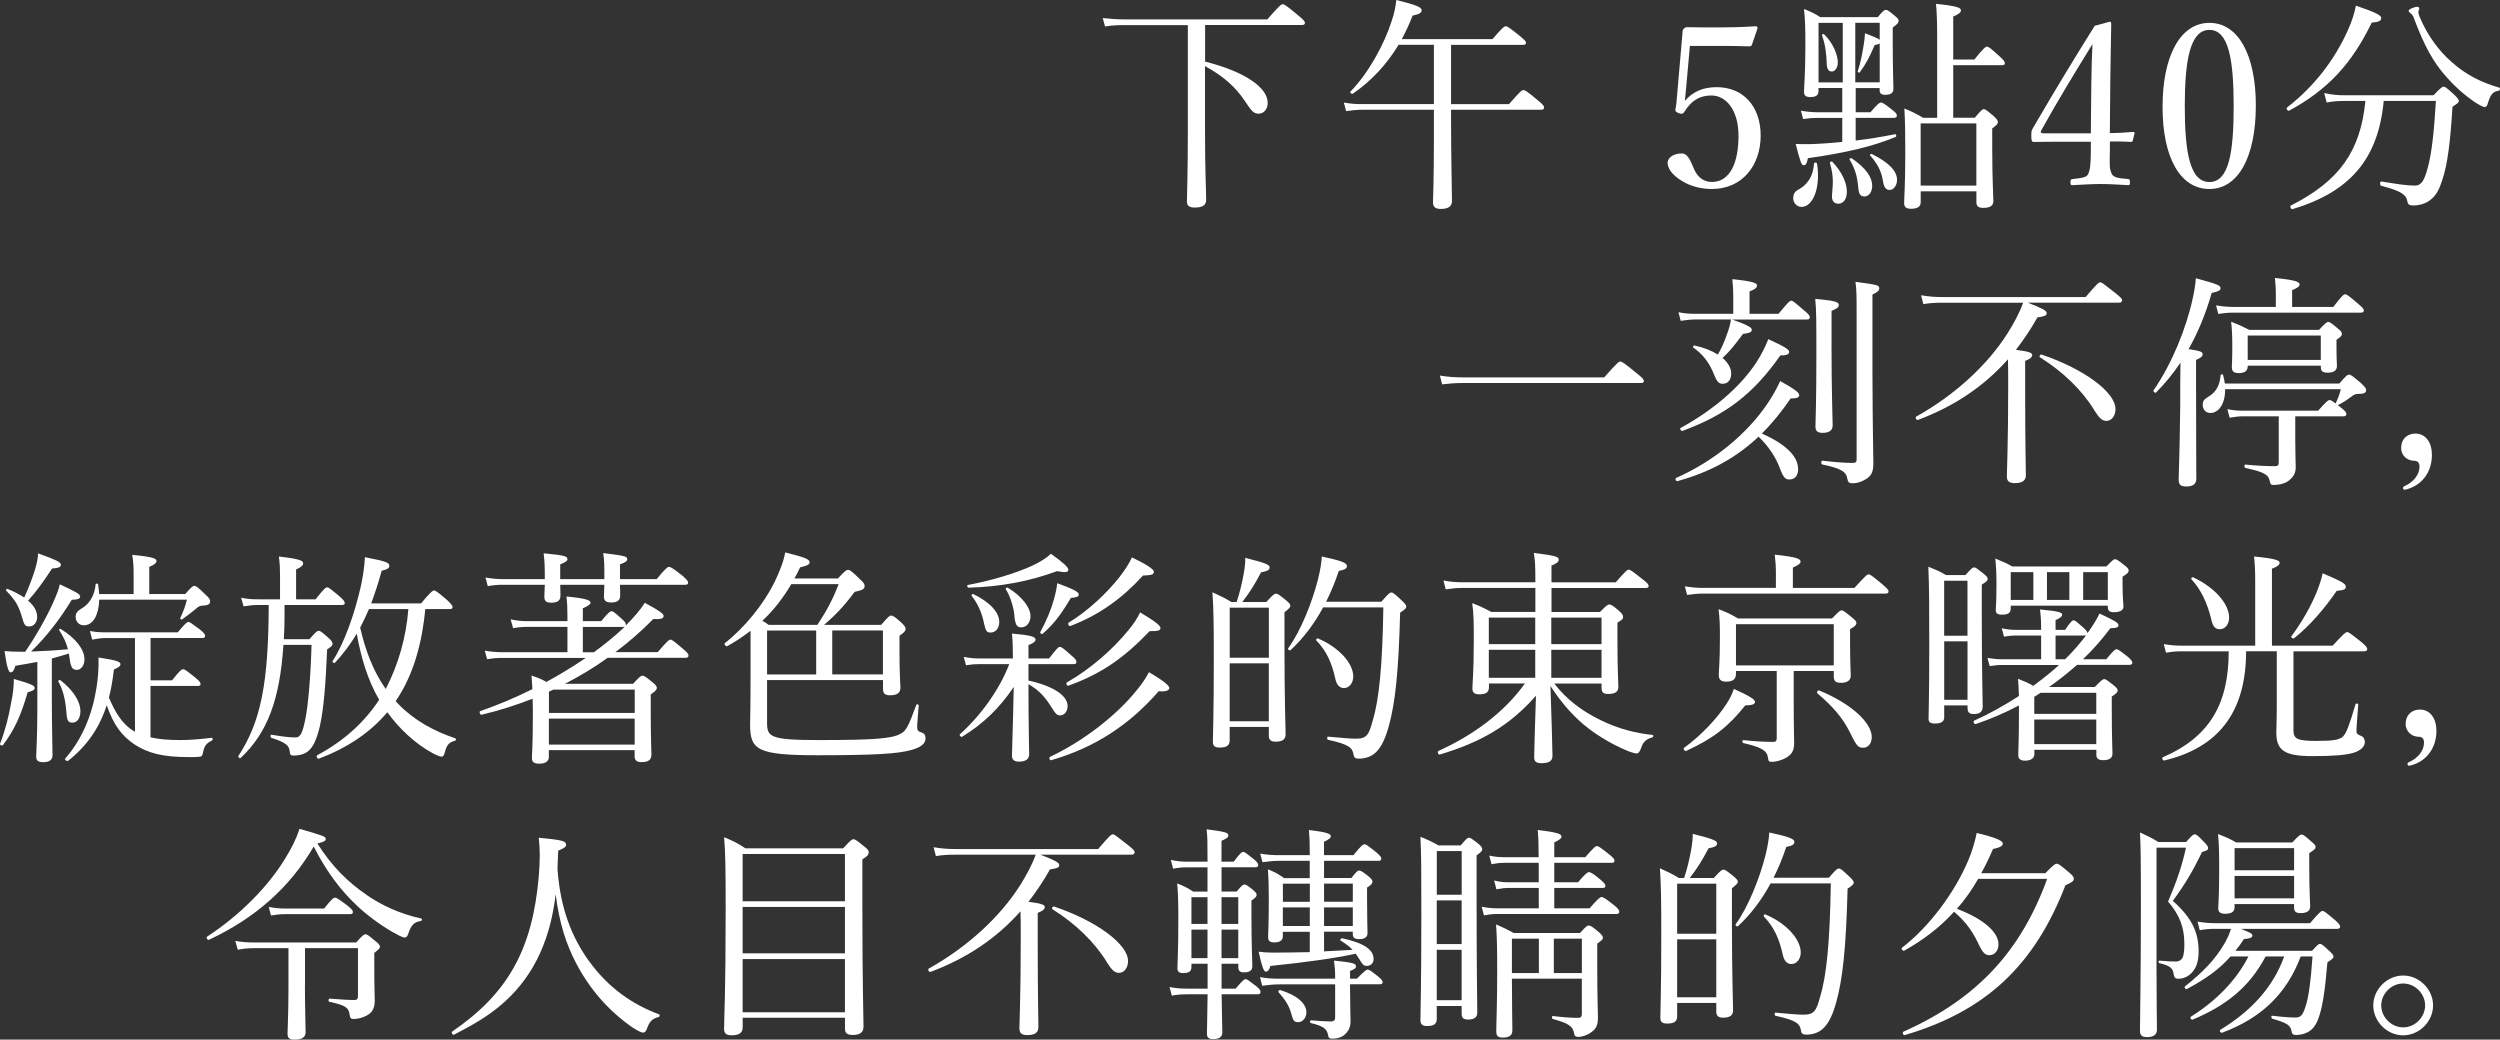
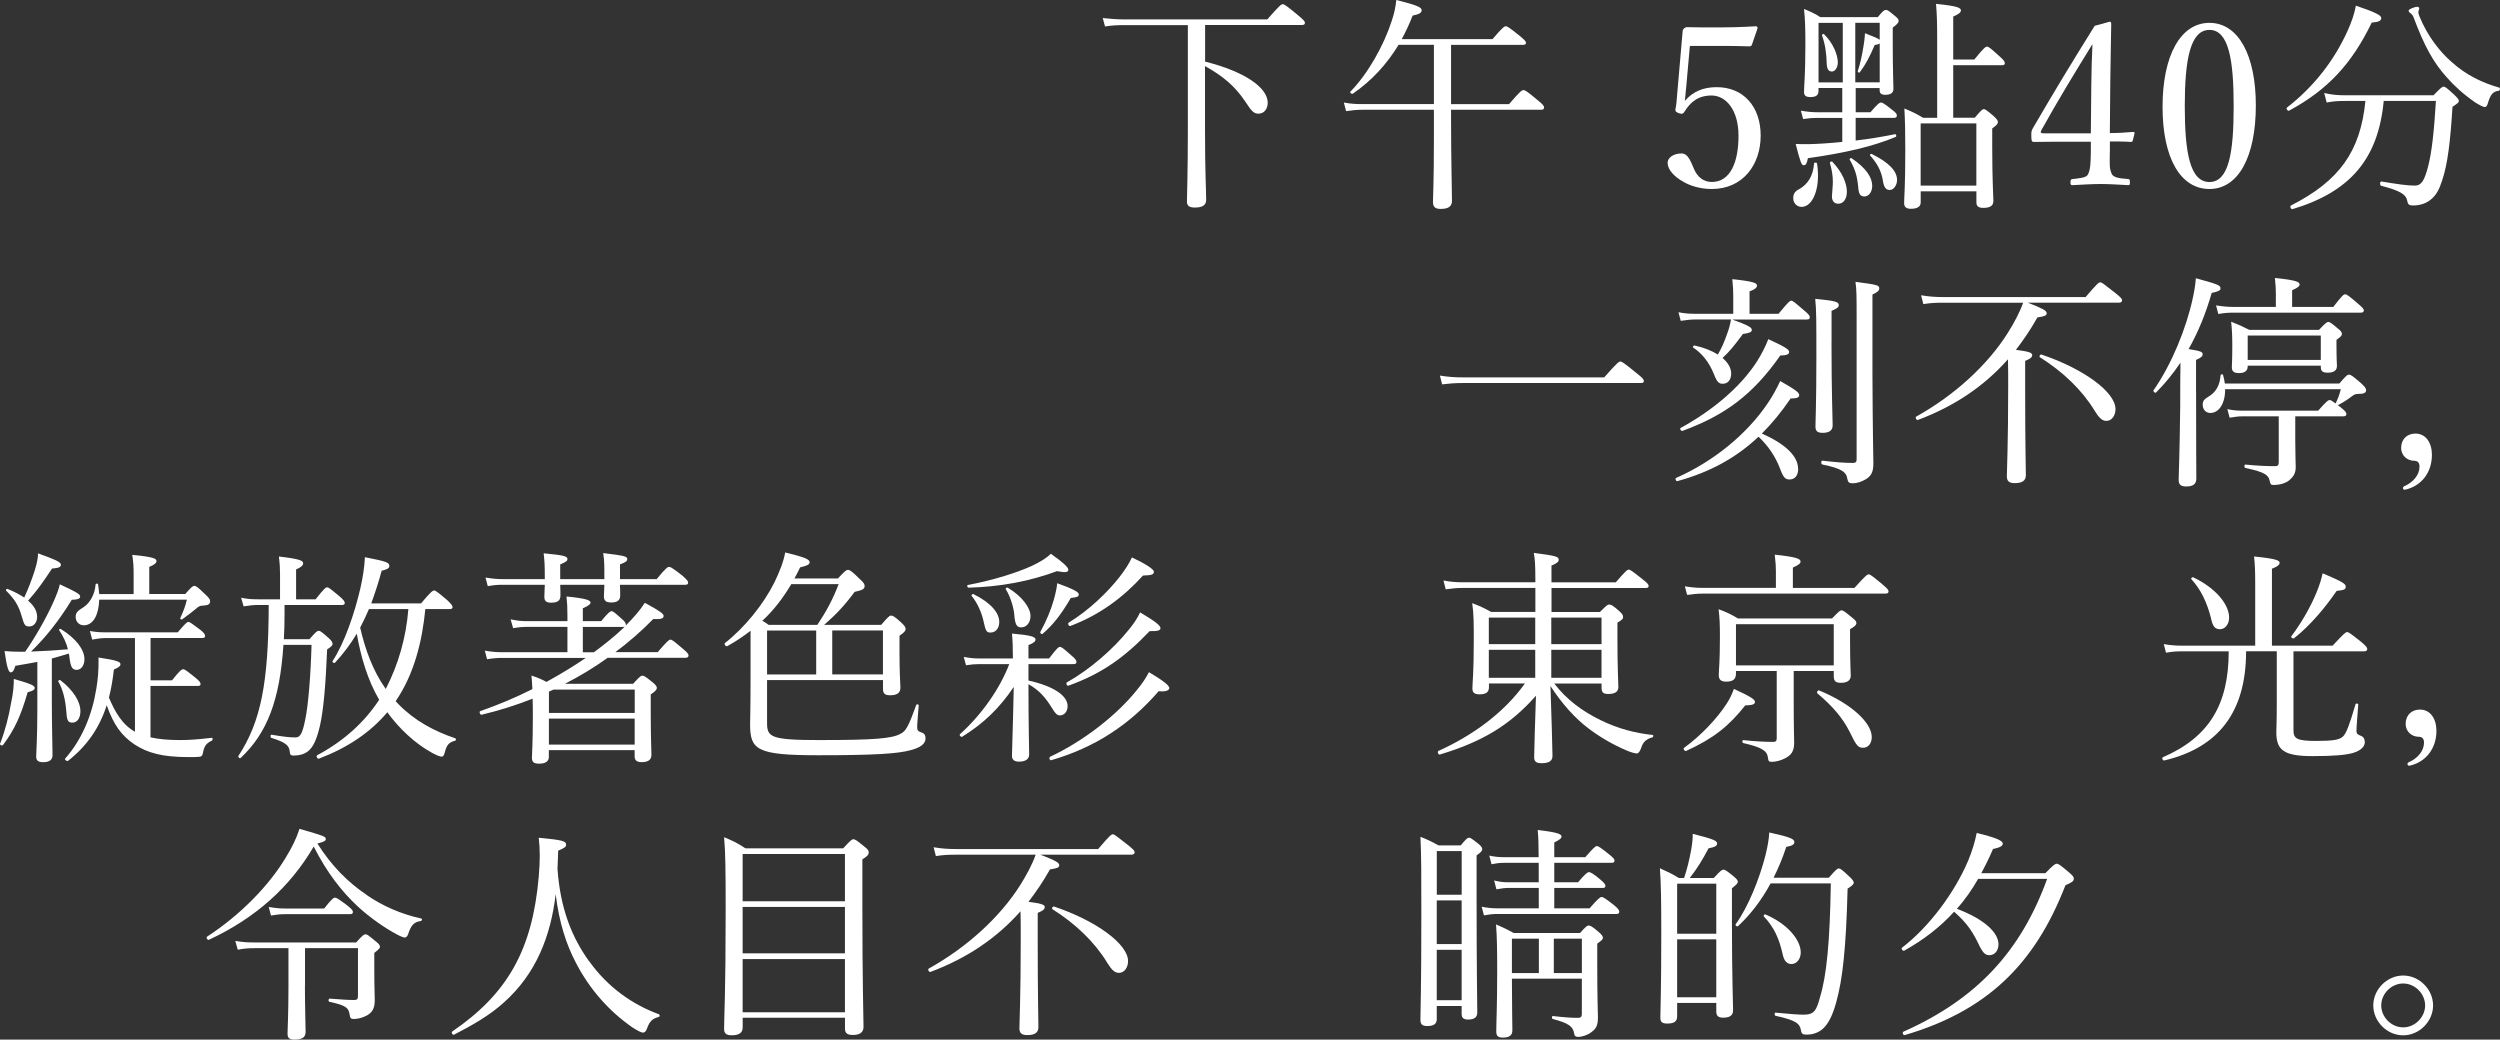
<svg xmlns="http://www.w3.org/2000/svg" id="_レイヤー_2" data-name="レイヤー 2" viewBox="0 0 543.5 226.01">
  <rect x="0" y="0" width="543.5" height="226.01" fill="#333333" stroke="none" />
  <defs>
    <style>
      .cls-1 {
        fill: #fff;
        stroke-width: 0px;
      }
    </style>
  </defs>
  <g id="design">
    <g>
      <path class="cls-1" d="M261.97,13.39c8.66,2.17,13.63,5.66,13.63,8.96,0,1.33-.79,2.36-1.97,2.36-.98,0-1.43-.34-3-2.76-2.12-3.15-4.72-5.41-8.66-7.58v13.63c0,9.84.25,13.09.25,15.45,0,1.18-.84,1.67-2.46,1.67-1.23,0-1.72-.39-1.72-1.33,0-1.08.2-6.25.2-15.6V5.46h-13.73c-1.57,0-2.71.05-4.28.29l-.49-1.82c1.92.2,3.2.29,4.82.29h30.95c2.71-3.1,3.05-3.3,3.35-3.3.34,0,.69.2,3.35,2.41,1.23,1.03,1.48,1.33,1.48,1.62,0,.34-.2.49-.69.49h-21.01v7.92Z" />
      <path class="cls-1" d="M315.46,25.98c0,8.71.2,15.55.2,17.67,0,1.23-.79,1.77-2.46,1.77-1.18,0-1.67-.44-1.67-1.48s.2-4.67.2-13.39v-6.69h-15.45c-1.28,0-2.21.1-3.64.3l-.49-1.87c1.62.3,2.66.34,4.08.34h15.5v-12.89h-7.68c-2.56,4.23-5.81,7.77-9.94,10.63-.25.15-.74-.25-.54-.44,3.79-3.84,7.33-10.14,9.01-15.45.54-1.57.84-3.1.98-4.48,4.33,1.08,5.51,1.57,5.51,2.21,0,.59-.54.89-1.97,1.18-.69,1.82-1.48,3.49-2.36,5.12h19.73c2.21-2.61,2.61-2.8,2.9-2.8s.69.2,3.05,2.12c1.08.89,1.33,1.18,1.33,1.48s-.2.44-.64.44h-15.65v12.89h12.6c2.46-2.85,2.81-3.05,3.1-3.05.34,0,.74.15,3.15,2.21,1.18.94,1.38,1.28,1.38,1.57,0,.34-.2.49-.69.49h-19.54v2.12Z" />
      <path class="cls-1" d="M366.53,19.39c-.05.74-.15,1.57-.25,2.56,1.72-2.02,3.94-3,6.94-3,5.76,0,9.55,4.18,9.55,10.53s-3.89,11.61-10.63,11.61c-2.46,0-4.77-.69-6.35-1.67-1.57-.89-3.25-2.41-3.25-4.04,0-1.03,1.18-2.02,3.05-2.02,1.57,0,2.17,2.36,2.76,3.54.64,1.43,1.87,2.66,3.79,2.66,4.08,0,5.81-4.38,5.81-10.04s-2.76-8.76-5.86-8.76c-2.85,0-4.58,1.38-5.9,3.54-.3.49-.59.54-1.38.25-.64-.3-.64-.54-.54-.98.1-.39.15-.94.2-1.38l1.33-15.35c0-.25.05-.39.3-.64.25-.2.34-.29.59-.29,1.87.05,4.63.05,7.14.05,1.87,0,4.72-.05,7.87-.25.3,0,.39.15.39.44l-1.23,3.59c-.05.2-.3.34-.49.34-2.02-.05-3.4-.1-5.31-.1h-7.68l-.84,9.4Z" />
      <path class="cls-1" d="M389.85,43.11c0-.98.34-1.53,1.43-2.07,1.72-1.03,2.9-2.76,3.1-5.51,0-.25.59-.25.64,0,.84,5.27-.89,9.45-3.35,9.45-1.03,0-1.82-.84-1.82-1.87ZM403.43,19.14v5.27h3.2c1.62-1.92,2.02-2.12,2.31-2.12s.69.2,2.46,1.62c.74.54.98.89.98,1.18,0,.39-.2.54-.69.54h-8.27v4.92c2.95-.34,5.95-.84,8.56-1.38.25-.05.39.49.15.59-4.92,2.07-11.02,3.49-19.09,4.63-.25,1.23-.44,1.53-.94,1.53-.44,0-.69-.59-1.72-4.63.89.05,1.43.05,2.8.05,2.02-.05,4.58-.2,7.33-.49v-5.22h-5.36c-1.08,0-1.82.05-3.15.25l-.49-1.82c1.48.25,2.46.34,3.64.34h5.36v-5.27h-5.17v.69c0,.94-.64,1.28-1.77,1.28-.93,0-1.38-.29-1.38-1.13,0-1.18.3-3.59.3-10.24,0-3.54-.05-5.46-.3-7.78,1.53.64,2.17.89,3.54,1.77h12.5c1.18-1.43,1.43-1.57,1.77-1.57.3,0,.59.15,1.92,1.28.69.54.84.79.84,1.08,0,.39-.2.69-1.28,1.48v3.15c0,5.95.15,9.3.15,10.19s-.64,1.28-1.77,1.28c-.84,0-1.23-.29-1.23-1.03v-.44h-5.22ZM400.62,17.91V4.97h-5.27v12.94h5.27ZM397.13,13.88c-.05-2.12-.3-4.18-1.03-6.2-.05-.2.3-.39.44-.25,1.97,1.92,3,4.48,3,6.15,0,1.08-.59,1.97-1.28,1.97-.74,0-1.08-.54-1.13-1.67ZM398.26,42.71c.05-.89.2-2.31.2-3.2,0-1.28-.2-2.56-.64-4.08-.05-.25.39-.44.54-.25,2.21,2.31,3.15,4.72,3.15,6.5,0,1.57-.74,2.61-1.87,2.61-.84,0-1.38-.59-1.38-1.57ZM403.97,40.6c-.25-2.41-.64-3.79-1.87-5.95-.1-.15.29-.34.44-.25,3.15,2.12,4.48,4.18,4.48,6,0,1.38-.79,2.31-1.67,2.31-.94,0-1.28-.54-1.38-2.12ZM408.64,9.45c-.2.15-.54.25-1.08.34-1.08,2.51-1.87,4.08-3.25,5.95-.1.15-.49-.05-.44-.25.54-1.57.98-3.69,1.28-5.61.15-.84.25-1.72.3-2.66,1.97.79,2.85,1.13,3.2,1.43v-3.69h-5.31v12.94h5.31v-8.46ZM409.33,39.17c-.39-2.12-1.23-3.64-2.76-5.36-.15-.15.15-.44.34-.34,3.79,1.87,5.51,3.74,5.51,5.66,0,1.13-.74,2.17-1.57,2.17s-1.28-.49-1.53-2.12ZM421.14,8.91c0-3.94-.05-5.86-.25-8.07,4.87.49,5.41.89,5.41,1.43,0,.39-.39.79-1.67,1.33v9.35h4.58c2.07-2.56,2.46-2.81,2.76-2.81.34,0,.69.25,2.8,2.17.89.79,1.08,1.13,1.08,1.43s-.15.44-.64.44h-10.58v11.42h4.68c1.38-1.62,1.67-1.87,1.97-1.87s.59.2,2.12,1.48c.79.74.94,1.03.94,1.33,0,.34-.2.64-1.23,1.38v4.13c0,7.14.25,10.53.25,11.61s-.69,1.53-2.21,1.53c-1.08,0-1.48-.39-1.48-1.23v-2.36h-12.11v2.41c0,.94-.79,1.38-2.12,1.38-1.03,0-1.48-.39-1.48-1.23,0-1.33.25-3.54.25-11.47,0-4.13-.05-6.45-.2-9.1,1.77.74,2.41,1.03,4.08,2.02h3.05V8.91ZM429.66,26.82h-12.11v13.53h12.11v-13.53Z" />
      <path class="cls-1" d="M458.68,32.92c-.05,3.1-.1,3.69.39,4.82.39.98,1.97,1.03,3.59,1.18.25,0,.39.1.39.69s-.1.64-.39.64c-1.82-.1-4.13-.25-5.95-.25s-4.28.15-6.1.25c-.39,0-.49-.05-.49-.64s.15-.64.49-.69c1.28-.15,2.95-.25,3.3-.98.54-1.03.59-2.31.64-4.92v-2.21h-8.02c-1.67,0-3,.05-4.33.05-.44,0-.59-.15-.59-1.28s0-1.13.49-1.97c4.67-8.02,8.37-14.12,13.29-22l3.25-.89c.2,0,.34.1.34.49-.1,3.94-.1,7.87-.2,12.4l-.1,11.32c1.67,0,3.35-.1,5.07-.25.25,0,.34.1.3.34l-.39,1.53c-.05.25-.15.3-.44.3-1.43-.1-3.1-.1-4.53-.1v2.17ZM454.65,18.5c.05-3.64.1-5.61.25-8.91-3.74,6.05-7.58,12.35-11.07,18.65-.3.49-.2.74.39.74h10.33l.1-10.48Z" />
      <path class="cls-1" d="M490.42,22.93c0,11.12-3.79,18.16-10.09,18.16s-10.19-6.74-10.19-17.86,3.89-18.26,10.19-18.26,10.09,7.04,10.09,17.96ZM474.97,23.08c0,10.09,1.13,16.49,5.36,16.49s5.27-6.4,5.27-16.49-1.08-16.58-5.27-16.58-5.36,6.54-5.36,16.58Z" />
      <path class="cls-1" d="M497.21,23.37c5.95-4.63,10.28-10.33,13.14-16.63.89-1.97,1.48-3.69,1.82-5.51,4.38,1.48,5.51,2.12,5.51,2.66,0,.59-.39.89-2.07,1.03-4.28,8.86-9.5,14.57-17.96,19.14-.3.15-.74-.49-.44-.69ZM518.22,21.95c-1.18,12.55-7.23,19.73-19.83,23.52-.34.1-.64-.64-.34-.79,10.53-5.36,15.11-11.76,16.19-22.73h-4.43c-1.48,0-2.56.05-3.99.34l-.54-2.07c1.67.39,2.9.49,4.38.49h19.39c1.62-1.67,1.87-1.87,2.21-1.87.3,0,.59.2,2.31,1.77.79.79.98,1.03.98,1.33,0,.34-.2.49-1.38,1.28-.44,7.23-1.03,12.5-2.26,16.04-.59,1.87-1.28,3.2-2.46,4.13-.98.84-2.41,1.28-3.79,1.28-.89,0-1.18-.15-1.33-1.03-.25-1.28-1.28-2.12-5.66-3.25-.34-.1-.3-.98.05-.93,3.59.59,5.61.89,7.28.89,1.43,0,2.07-1.13,2.85-4.08.79-3.05,1.28-7.18,1.72-14.32h-11.37ZM538.15,22.29c-2.51-1.72-4.63-3.64-6.25-5.51-2.85-3.15-4.87-6.79-7.18-12.99-.1-.34-.34-.64-.64-.89-.3-.2-.44-.39-.44-.59,0-.34,1.38-.84,1.87-.84.25,0,.44.15.44.39,0,.15-.2.54-.2.79s.1.54.25.94c1.72,4.18,4.33,7.58,6.99,9.89,3.15,2.85,6.69,4.53,10.33,5.56.29.1.2.64-.1.69-1.23.15-1.77.79-2.31,2.56-.2.74-.39.98-.74.98-.3,0-1.08-.39-2.02-.98Z" />
      <path class="cls-1" d="M313.04,81.65c1.77.29,3.2.39,4.87.39h30.85c2.85-3.25,3.2-3.44,3.49-3.44.34,0,.69.2,3.59,2.56,1.38,1.08,1.53,1.38,1.53,1.67s-.15.44-.64.44h-38.78c-1.62,0-2.85.1-4.43.29l-.49-1.92Z" />
      <path class="cls-1" d="M390.93,101.88c0,1.48-.69,2.36-1.92,2.36-.89,0-1.33-.44-2.07-2.46-.98-2.56-2.51-4.82-4.63-6.84-4.92,4.63-10.63,7.73-17.62,9.65-.34.1-.59-.54-.3-.69,8.27-3.64,15.4-9.6,19.78-16.04,1.13-1.62,2.07-3.35,2.85-5.02,3.3,1.87,4.13,2.51,4.13,3.05,0,.49-.39.74-1.87.74-1.97,2.9-4.04,5.41-6.25,7.63,5.17,2.26,7.87,4.97,7.87,7.63ZM376.56,69.45c3.49,1.28,4.28,1.72,4.28,2.26,0,.49-.44.69-1.92.89-2.02,2.71-2.9,3.79-4.43,5.22,1.18,1.03,1.87,2.17,1.87,3.4,0,1.43-.79,2.21-1.82,2.21-.79,0-1.23-.25-1.97-2.17-.98-2.41-2.41-4.33-4.48-5.71-.15-.1.1-.49.3-.44,2.02.44,3.74,1.13,5.07,1.97.79-1.33,1.43-2.8,1.97-4.38.44-1.13.74-2.26.89-3.25h-7.53c-1.18,0-2.07.1-3.4.3l-.49-1.87c1.48.3,2.51.34,3.79.34h8.12v-3.84c0-1.18-.05-2.07-.2-3.69,4.77.49,5.36.89,5.36,1.38,0,.44-.39.84-1.62,1.28v4.87h6.3c2.12-2.56,2.46-2.85,2.76-2.85.34,0,.69.3,2.81,2.12,1.03.84,1.23,1.18,1.23,1.48,0,.34-.15.49-.64.49h-16.24ZM365.39,93.02c6.79-3.69,12.94-8.81,16.53-14.37,1.03-1.62,1.92-3.35,2.51-4.92,3.64,1.67,4.53,2.26,4.53,2.76,0,.54-.54.79-1.92.79-5.95,8.51-12.01,12.99-21.26,16.39-.34.1-.69-.49-.39-.64ZM398.17,74.42c0,11.17.25,16.44.25,18.06,0,1.08-.74,1.62-2.17,1.62-1.18,0-1.57-.44-1.57-1.38,0-1.13.2-4.97.2-14.96,0-8.12,0-10.33-.25-12.79,4.63.44,5.12.69,5.12,1.38,0,.39-.29.69-1.57,1.23v6.84ZM407.07,81.11c.05,13.29.2,17.76.2,19.68s-.54,2.76-1.72,3.44c-.79.49-1.87.84-2.76.84-.79,0-1.03-.2-1.18-.98-.2-1.48-1.28-2.26-5.41-3.1-.34-.05-.34-.89,0-.84,2.81.34,4.87.49,6.59.49.64,0,.84-.2.84-.79v-30.21c0-5.56,0-6.5-.25-8.37,4.82.64,5.17.74,5.17,1.43,0,.44-.3.79-1.48,1.33v17.08Z" />
      <path class="cls-1" d="M440.87,65.81c3.15,1.23,4.08,1.72,4.08,2.26s-.39.69-2.02.94c-1.43,2.56-3,4.87-4.67,7.04,3.05.39,3.54.69,3.54,1.13s-.3.79-1.53,1.28v6.79c0,11.17.15,16.44.15,18.06,0,1.18-.79,1.72-2.41,1.72-1.23,0-1.72-.44-1.72-1.48,0-1.53.29-6.64.29-19.63,0-2.36,0-4.08-.05-5.81-5.22,5.9-11.71,10.24-19.59,13.19-.34.1-.64-.59-.34-.74,8.37-4.67,15.5-11.22,19.88-18.16,1.38-2.21,2.56-4.38,3.35-6.59h-17.47c-1.53,0-2.66.05-4.23.3l-.49-1.92c1.77.3,3.15.39,4.77.39h31c2.51-2.95,2.85-3.2,3.2-3.2.3,0,.64.25,3.25,2.31,1.23.98,1.48,1.28,1.48,1.57,0,.34-.2.54-.69.54h-19.78ZM455.34,89.23c-2.71-4.43-6.84-8.41-11.86-11.56-.25-.15.05-.69.34-.59,9.2,3.1,16.09,8.17,16.09,11.86,0,1.38-.79,2.56-1.97,2.56-.89,0-1.53-.54-2.61-2.26Z" />
      <path class="cls-1" d="M477.43,85.34c0,11.61.05,17.08.05,18.7,0,1.18-.69,1.72-2.17,1.72-1.23,0-1.67-.39-1.67-1.48s.2-4.58.34-15.99c0-3.15,0-6.25.05-9.45-1.57,2.36-3.35,4.53-5.31,6.5-.2.2-.69-.25-.54-.49,3.94-5.66,7.09-13.39,8.51-19.93.34-1.53.59-3,.69-4.43,4.67,1.28,5.36,1.53,5.36,2.17,0,.49-.39.69-1.92,1.03-1.28,4.48-2.95,8.56-5.02,12.2,2.66.44,3.05.59,3.05,1.13,0,.39-.2.69-1.43,1.23v7.09ZM508.58,83.37c1.48-1.72,1.72-1.92,2.12-1.92.34,0,.74.25,2.61,1.87.89.84,1.08,1.13,1.08,1.48,0,.59-.39.84-1.77.84-.59,0-.84.15-1.43.59-.89.69-1.82,1.28-2.95,1.87.25.15.49.34.79.59.84.69,1.08.98,1.08,1.33,0,.29-.2.49-.64.49h-10.48v5.17c0,3.1.1,4.92.1,5.91,0,1.33-.59,2.12-1.33,2.76-.74.64-1.97,1.08-3.54,1.08-.49,0-.64-.15-.79-.89-.25-1.18-.84-1.87-5.27-2.8-.3-.05-.3-.79,0-.74,3.1.3,4.92.34,6.45.34.59,0,.79-.2.79-.84v-9.99h-7.87c-.94,0-1.62.1-2.81.3l-.49-1.87c1.38.3,2.21.34,3.35.34h16.39c1.82-2.07,2.21-2.31,2.51-2.31.2,0,.49.15,1.28.74.59-1.23.84-1.92,1.13-3.1h-25.15c.05,3.05-1.33,5.17-3.2,5.17-.98,0-1.67-.74-1.67-1.77,0-.89.25-1.18,1.62-2.02,1.33-.89,2.12-2.36,2.26-4.38,0-.25.49-.34.54-.1.2.64.29,1.28.39,1.87h24.9ZM507.25,66.74c1.92-2.51,2.26-2.76,2.61-2.76.3,0,.69.25,2.81,2.07.98.84,1.23,1.13,1.23,1.43s-.2.49-.64.49h-27.51c-1.23,0-2.12.05-3.49.29l-.49-1.87c1.57.25,2.61.34,3.99.34h9.01v-2.9c0-1.03-.05-1.87-.2-3.4,4.82.49,5.36.89,5.36,1.43,0,.34-.34.69-1.62,1.23v3.64h8.96ZM488.65,79.63c0,1.03-.69,1.48-1.92,1.48-1.03,0-1.53-.34-1.53-1.28,0-.49.1-1.33.1-4.53,0-2.12-.05-3.64-.25-5.36,1.72.69,2.41.98,3.94,1.77h15.16c1.43-1.53,1.72-1.72,2.02-1.72s.64.2,2.02,1.38c.79.59.94.93.94,1.23,0,.34-.2.59-1.18,1.28v1.23c0,2.85.1,4.04.1,4.43,0,.98-.64,1.48-2.02,1.48-1.08,0-1.48-.34-1.48-1.18v-.34h-15.89v.15ZM504.54,72.94h-15.89v5.31h15.89v-5.31Z" />
      <path class="cls-1" d="M528.7,98.88c0,3.79-2.21,6.54-5.27,7.43-.25.1-.54.15-.74.15-.15,0-.29-.2-.29-.34s.1-.34.25-.39c2.02-.89,3.35-2.51,3.35-4.28,0-.84-.39-1.28-1.18-1.28-1.38,0-2.81-1.03-2.81-2.81,0-1.92,1.33-3.1,3.1-3.1,2.26,0,3.59,1.97,3.59,4.63Z" />
      <path class="cls-1" d="M.01,161.68c1.08-2.71,1.92-6,2.41-8.91.44-1.97.59-3.79.59-5.17,3.74,1.08,4.53,1.43,4.53,1.97,0,.39-.39.64-1.53.93-1.43,4.92-2.76,8.02-5.36,11.47-.2.25-.74,0-.64-.29ZM5.47,141.7c2.21-3.2,4.58-7.33,6.1-10.73.74-1.67,1.28-3.05,1.43-3.94,3.49,1.62,4.43,2.12,4.43,2.66,0,.39-.39.69-1.82.69-2.71,4.43-5.56,8.07-8.86,11.27,2.71-.1,5.36-.25,8.02-.49-.34-1.38-.98-2.76-1.92-4.18-.1-.15.2-.34.34-.25,3.3,2.02,5.17,4.48,5.17,6.59,0,1.28-.69,2.31-1.67,2.31s-1.33-.59-1.58-2.66c-.05-.3-.05-.59-.15-.89-1.23.39-2.46.74-3.69,1.08v9.2c0,5.36.15,10.33.15,11.81,0,1.03-.69,1.53-2.02,1.53-1.08,0-1.53-.34-1.53-1.23,0-.94.25-4.08.25-10.14v-10.43c-1.48.29-3.05.54-4.77.84-.34,1.08-.59,1.43-1.03,1.43s-.84-1.08-1.33-4.63c1.28.1,1.97.15,3.54.15h.93ZM8.08,134.07c0,1.18-.69,2.12-1.67,2.12s-1.13-.25-1.72-2.31c-.64-2.21-1.48-3.59-3.35-5.46-.15-.15.1-.49.29-.39,1.48.59,2.66,1.23,3.64,1.87.94-2.02,1.67-3.99,2.26-5.81.49-1.53.74-2.81.74-3.79,3.69,1.33,4.97,1.87,4.97,2.46,0,.49-.39.74-1.92.84-2.17,3.25-3.2,4.72-5.22,6.99,1.33,1.08,1.97,2.31,1.97,3.49ZM14.38,154.3c-.2-2.31-.74-4.53-1.72-6.15-.1-.15.3-.39.44-.3,2.85,2.21,4.38,4.67,4.38,6.79,0,1.53-.74,2.46-1.72,2.46-1.03,0-1.23-.44-1.38-2.8ZM32.74,160.3c1.67.39,3.74.59,6.5.59,1.92,0,3.89-.15,6.79-.49.25-.05.25.49.05.59-1.28.64-1.67,1.18-1.97,2.71-.1.64-.34.79-.89.84-.54.05-1.13.05-2.26.05-5.66,0-8.91-.89-11.81-2.81-2.71-1.87-4.43-4.13-5.95-8.46-1.62,5.02-4.33,8.86-8.37,12.06-.3.2-.89-.25-.64-.49,3.59-4.08,5.81-9.35,6.74-15.11.34-1.97.54-3.99.49-6.84,4.18.64,4.77.94,4.77,1.48,0,.39-.49.74-1.43,1.13-.25,2.21-.59,4.23-1.08,6.1,1.23,2.9,2.81,5.86,5.66,7.43v-20.37h-6.25c-1.03,0-1.77.1-3.05.34l-.49-1.87c1.38.25,2.21.29,3.44.29h15.65c1.67-1.97,2.02-2.26,2.31-2.26.34,0,.69.3,2.61,1.72.79.64,1.03.98,1.03,1.33,0,.3-.15.44-.64.44h-11.22v9.2h4.67c1.72-2.17,2.12-2.41,2.41-2.41.34,0,.69.25,2.71,1.87.84.69,1.08,1.03,1.08,1.33s-.15.44-.64.44h-10.24v11.17ZM21.57,130.38c-.1,3.25-1.28,5.56-3.35,5.56-1.03,0-1.77-.79-1.77-1.82,0-.89.34-1.28,1.72-2.12,1.43-.94,2.46-2.85,2.61-4.92,0-.25.49-.3.54-.05.1.74.2,1.43.25,2.12h7.48v-4.53c0-1.38-.05-2.41-.3-3.99,4.72.44,5.27.84,5.27,1.33,0,.39-.34.79-1.57,1.28v5.9h7.82c1.38-1.57,1.67-1.77,1.97-1.77.39,0,.69.2,2.46,1.92.79.74.98,1.03.98,1.43,0,.64-.44.89-1.57.94-.59,0-.94.15-1.57.74-.74.64-1.82,1.43-2.95,2.26-.15.1-.49-.1-.39-.3.69-1.53,1.08-2.51,1.43-3.99h-19.04Z" />
      <path class="cls-1" d="M61.62,140.18c-.79,12.06-3.54,19.19-9.3,24.6-.2.2-.64-.2-.49-.44,4.87-7.43,6.54-15.8,6.59-32.82h-2.21c-1.13,0-1.97.1-3.25.3l-.54-1.87c1.53.3,2.46.34,3.79.34h4.67v-5.41c0-1.28-.05-2.31-.25-3.89,4.77.54,5.27.94,5.27,1.48,0,.39-.3.79-1.53,1.33v6.5h4.23c1.87-2.36,2.21-2.61,2.51-2.61.34,0,.64.25,2.66,1.92.93.79,1.18,1.18,1.18,1.48s-.2.44-.69.44h-12.4v2.02c0,1.92-.05,3.69-.15,5.41h5.56c1.43-1.62,1.67-1.82,2.02-1.82s.59.2,2.12,1.53c.74.64.89,1.03.89,1.33s-.2.54-1.18,1.18c-.34,8.07-.79,13.14-1.57,16.63-.69,2.9-1.43,4.67-2.71,5.61-.84.59-1.87.84-2.95.84-.64,0-.84-.15-.89-.79-.1-1.38-.84-2.07-3.99-3.05-.29-.1-.25-.74.05-.69,2.61.44,3.94.59,5.22.59,1.08,0,1.53-1.13,2.12-4.08.59-2.9,1.13-8.96,1.33-16.04h-6.1ZM92.47,132.4c-.69,7.04-2.41,14.12-6.45,20.03.2.25.44.49.64.69,3.44,3.54,7.78,5.86,12.3,7.38.25.1.2.49-.05.54-1.28.34-1.77.84-2.21,2.51-.2.74-.34.94-.74.94-.3,0-.94-.25-1.97-.79-3.89-2.12-7.28-5.41-9.79-8.86-3.69,4.38-8.56,7.68-14.86,10.09-.34.15-.69-.59-.39-.74,5.81-3.1,10.28-7.18,13.48-12.06-2.56-4.38-3.99-9.4-4.87-14.37-1.38,2.31-2.95,4.38-4.72,6.3-.2.2-.69-.1-.54-.34,2.61-3.99,4.77-10.33,6.05-15.85.54-2.36.89-4.67.98-6.74,4.82.94,5.31,1.18,5.31,1.92,0,.49-.49.74-1.67,1.03-.69,2.61-1.48,4.92-2.26,7.09h10.83c2.12-2.56,2.56-2.8,2.85-2.8s.64.25,2.81,2.07c.93.89,1.18,1.23,1.18,1.53s-.15.44-.64.44h-5.27ZM80.22,132.4c-.59,1.38-1.23,2.71-1.92,4.04,1.08,4.72,2.76,9.4,5.56,13.34,2.8-5.41,4.43-11.27,4.92-17.37h-8.56Z" />
      <path class="cls-1" d="M119.33,164.49c0,1.03-.74,1.53-2.12,1.53-1.13,0-1.57-.34-1.57-1.28,0-.98.2-2.76.2-8.96,0-1.53,0-2.76-.05-3.89-3.49,1.38-7.18,2.56-11.07,3.49-.34.1-.64-.69-.3-.79,3.69-1.28,7.58-2.9,11.32-4.77-.05-1.03-.1-1.97-.2-2.95,1.48.49,2.21.79,3.25,1.38,2.95-1.62,5.81-3.35,8.56-5.22h-18.11c-1.08,0-1.92.05-3.35.29l-.49-1.87c1.48.25,2.46.34,3.74.34h14.22v-5.51h-8.66c-.98,0-1.82.05-3.15.29l-.54-1.92c1.48.3,2.36.39,3.59.39h8.76v-1.18c0-1.72-.05-2.8-.2-4.18,4.63.44,5.22.89,5.22,1.33,0,.3-.39.69-1.67,1.23v2.8h3.99c1.57-1.92,1.97-2.17,2.26-2.17s.64.25,2.21,1.67c.74.64.93.94.89,1.43,1.67-1.67,3.1-3.3,4.13-4.92,3.44,1.87,4.08,2.41,4.08,2.85,0,.54-.39.74-2.26.69-2.56,2.61-5.31,5.02-8.22,7.18h9.2c2.12-2.46,2.46-2.71,2.76-2.71.34,0,.69.25,2.81,2.07.89.74,1.13,1.08,1.13,1.38s-.2.49-.64.49h-16.93c-2.95,2.12-6.05,3.99-9.3,5.66h14.81c1.48-1.62,1.72-1.77,2.02-1.77.34,0,.64.15,2.21,1.43.74.59.94.94.94,1.23,0,.34-.2.64-1.33,1.43v3.25c0,6.05.15,9.01.15,9.84,0,1.13-.69,1.62-2.17,1.62-1.08,0-1.48-.49-1.48-1.23v-1.38h-18.65v1.38ZM134.78,127.14c.05,1.23.05,2.02.05,2.31,0,1.03-.59,1.53-1.92,1.53-1.18,0-1.62-.39-1.62-1.33,0-.25.05-.89.1-2.51h-9.6c.05,1.23.05,2.02.05,2.31,0,1.13-.59,1.57-2.02,1.57-1.08,0-1.48-.34-1.48-1.33,0-.25.05-.94.1-2.56h-9.1c-1.08,0-1.92.05-3.3.3l-.49-1.87c1.53.25,2.51.34,3.79.34h9.1v-.2c0-2.85-.05-3.69-.25-5.41,4.58.44,5.17.64,5.17,1.28,0,.34-.25.59-1.57,1.13v3.2h9.6c0-3.2,0-3.84-.25-5.66,4.87.59,5.22.74,5.22,1.33,0,.39-.25.64-1.57,1.13v3.2h7.97c2.02-2.46,2.41-2.66,2.71-2.66s.69.2,2.9,1.92c.98.89,1.23,1.18,1.23,1.48,0,.34-.15.49-.64.49h-14.17ZM120.32,149.92c-.3.15-.64.3-.98.44v4.63h18.65v-5.07h-17.67ZM119.33,161.88h18.65v-5.66h-18.65v5.66ZM129.12,141.8c2.31-1.72,4.48-3.44,6.35-5.22l.34-.34c-.1.05-.2.05-.39.05h-8.71v5.51h2.41Z" />
      <path class="cls-1" d="M166.76,157.1c0,3.1.64,3.79,11.22,3.79,12.35,0,15.99-.34,17.81-1.38,1.13-.54,1.72-1.57,3.4-6.25.1-.25.54-.15.54.1-.1,1.48-.34,3.89-.34,4.48,0,.94.1,1.13,1.03,1.43.59.2.79.64.79,1.28,0,1.13-1.08,1.97-3.15,2.51-2.76.79-7.73,1.13-20.23,1.13-13.34,0-14.76-1.18-14.76-6.74,0-.74.1-2.95.1-10.33v-9.99c-1.53,1.18-3.2,2.31-5.07,3.35-.29.15-.79-.49-.49-.69,4.33-3.4,8.37-8.41,10.78-13.24,1.08-2.26,1.97-4.48,2.31-6.45,4.18,1.03,5.31,1.48,5.31,2.12,0,.49-.44.74-2.07,1.13-.39.84-.79,1.62-1.23,2.41h9.45c1.53-1.67,1.87-1.87,2.17-1.87.39,0,.84.25,2.61,2.02.79.69,1.03,1.08,1.03,1.48,0,.64-.39.89-2.17,1.28-2.46,3.3-4.13,4.97-6.64,7.18h12.4c1.57-1.82,1.82-2.02,2.17-2.02.3,0,.69.1,2.26,1.57.74.69.89,1.03.89,1.33,0,.39-.25.74-1.33,1.48v3.3c0,4.48.15,6.84.2,7.97,0,1.18-.74,1.67-2.26,1.67-1.13,0-1.53-.39-1.53-1.43v-1.87h-25.2v9.25ZM172.03,126.99c-1.72,2.9-3.79,5.66-6.3,7.97.44.25.93.54,1.38.89h10.58c1.97-2.95,3.4-5.61,4.63-8.86h-10.28ZM166.76,137.08v9.55h10.68v-9.55h-10.68ZM180.93,146.62h11.02v-9.55h-11.02v9.55Z" />
      <path class="cls-1" d="M223.59,147.95c5.36,1.18,8.51,3.25,8.51,5.56,0,1.13-.69,2.02-1.67,2.02-.59,0-.98-.39-1.62-1.43-1.53-2.51-2.9-4.04-5.22-5.36v.79c0,7.97.15,13.14.15,14.47,0,1.03-.74,1.58-2.26,1.58-.98,0-1.48-.44-1.48-1.28,0-1.08.2-5.61.39-14.96-3.05,4.53-6.5,7.92-11.22,10.83-.25.15-.69-.34-.49-.54,4.72-4.23,8.71-9.94,10.73-15.25h-6.5c-.98,0-1.67.05-2.9.25l-.49-1.82c1.33.25,2.21.34,3.35.34h7.33v-.54c0-1.97-.05-3.35-.2-4.87,4.04.34,5.12.69,5.12,1.28,0,.39-.29.74-1.53,1.23v2.9h4.48c1.72-2.26,2.07-2.51,2.36-2.51.34,0,.69.25,2.56,1.92.79.64,1.03,1.03,1.03,1.33,0,.34-.15.49-.64.49h-9.79v3.59ZM210.4,127.18c5.46-1.03,10.53-2.61,13.98-4.18,1.87-.89,3.25-1.77,4.08-2.61,2.66,1.87,3.79,2.95,3.79,3.44,0,.54-.39.74-2.46.34-5.95,2.21-12.3,3.4-19.24,3.59-.25,0-.39-.54-.15-.59ZM213.85,135.16c-.39-1.82-1.28-3.99-2.61-5.61-.15-.2.2-.49.39-.39,3.79,1.87,5.61,4.08,5.61,6.05,0,1.28-.69,2.31-1.92,2.31-.84,0-1.03-.34-1.48-2.36ZM220.54,133.98c-.1-1.77-.89-4.33-1.87-5.86-.15-.2.25-.49.44-.34,3.05,1.82,4.92,4.33,4.92,6.15,0,1.33-.79,2.46-2.02,2.46-.89,0-1.28-.49-1.48-2.41ZM226.15,137.42c1.33-2.41,2.36-4.92,2.95-7.04.39-1.38.64-2.56.74-3.59,3.54,1.28,4.68,1.92,4.68,2.41,0,.54-.34.64-1.72.79-2.17,3.69-3.79,5.76-6.15,7.82-.2.15-.59-.2-.49-.39ZM228.27,164.53c7.18-3.35,14.57-9.05,19-14.66,1.03-1.23,1.87-2.51,2.51-3.74,2.76,1.62,4.43,2.85,4.43,3.44,0,.44-.64.89-2.31.69-6.35,7.33-13.88,12.25-23.37,15.01-.34.1-.54-.59-.25-.74ZM231.96,148.34c5.07-2.85,10.14-7.33,13.34-11.32,1.13-1.33,2.02-2.71,2.56-3.89,3.3,1.97,4.43,2.85,4.43,3.44,0,.44-.49.69-2.36.64-5.46,5.71-10.38,9.25-17.67,11.86-.34.1-.59-.59-.3-.74ZM232.35,135.35c4.28-2.61,8.32-6.45,11.02-9.89,1.18-1.53,2.12-2.95,2.71-4.28,3,1.43,4.77,2.56,4.77,3.1,0,.64-.49.79-2.36.84-4.33,4.77-9.4,8.56-15.8,10.97-.34.1-.64-.54-.34-.74Z" />
-       <path class="cls-1" d="M267.33,160.99c0,1.13-.74,1.53-2.17,1.53-1.13,0-1.48-.39-1.48-1.28,0-2.12.2-5.27.2-18.16,0-7.23-.05-10.83-.3-14.32,1.72.79,2.51,1.13,4.13,2.12h1.13c.64-1.87,1.13-3.94,1.48-5.81.3-1.57.44-2.95.39-3.79,4.33,1.08,5.31,1.48,5.31,2.07,0,.49-.34.79-1.87,1.08-1.43,2.71-2.41,4.28-4.08,6.45h5.22c1.53-1.67,1.77-1.82,2.12-1.82.29,0,.59.15,2.17,1.43.74.64.94.89.94,1.18,0,.34-.2.59-1.28,1.43v7.23c0,12.01.25,17.62.25,19.29,0,1.13-.69,1.62-2.17,1.62-1.03,0-1.48-.39-1.48-1.33v-1.87h-8.51v2.95ZM275.85,132.11h-8.51v10.88h8.51v-10.88ZM267.33,156.81h8.51v-12.6h-8.51v12.6ZM300.3,130.83c1.62-1.87,1.87-2.02,2.17-2.02.34,0,.59.15,2.31,1.77.79.74.94,1.03.94,1.33s-.2.54-1.33,1.28c-.34,13.04-1.08,19.68-2.46,24.65-.74,2.71-1.62,4.58-2.81,5.71-.98.94-2.26,1.38-3.69,1.38-.79,0-1.08-.2-1.18-.94-.25-1.43-.98-2.17-5.51-3.15-.29-.05-.29-.74,0-.69,3.44.34,5.07.44,6.15.44,2.31,0,2.76-1.03,3.54-3.94,1.38-4.53,2.12-11.86,2.31-24.6h-13.09c-1.97,3.64-4.33,6.74-7.09,9.3-.2.2-.69-.2-.49-.44,2.71-3.74,5.17-9.89,6.45-14.91.49-1.97.79-3.74.84-5.02,4.53.98,5.46,1.43,5.46,2.07,0,.49-.34.79-1.77,1.08-.79,2.41-1.72,4.63-2.76,6.69h12.01ZM290.31,147.61c-.79-3.54-1.87-6-4.13-8.37-.15-.2.1-.54.34-.44,4.58,1.92,7.68,5.41,7.68,8.27,0,1.43-.89,2.51-2.02,2.51-.89,0-1.57-.59-1.87-1.97Z" />
      <path class="cls-1" d="M347.83,133.04c1.43-1.43,1.67-1.62,2.02-1.62s.74.15,2.17,1.43c.74.64.84.98.84,1.28,0,.39-.15.59-1.23,1.23v3.69c0,6.35.2,9.35.2,10.29,0,1.03-.69,1.53-2.17,1.53-1.13,0-1.48-.34-1.48-1.38v-.89h-10.28c2.66,3.49,6.05,6,10.09,7.97,3.69,1.82,7.63,2.85,11.27,3.2.25,0,.2.49-.05.54-1.28.34-2.02.98-2.41,2.26-.3.89-.64,1.23-.98,1.23-.39,0-1.43-.29-2.41-.74-2.76-1.18-5.66-2.85-8.17-4.77-2.76-2.12-5.56-5.12-8.17-9.15.2,6,.44,13.68.44,15.21,0,1.13-.84,1.57-2.36,1.57-1.23,0-1.62-.39-1.62-1.33,0-1.43.2-7.68.39-13.34-5.81,6.59-11.96,10.09-20.91,12.79-.34.1-.59-.64-.29-.79,7.43-3.35,14.22-8.27,18.8-14.66h-7.82v.79c0,1.08-.59,1.57-2.07,1.57-1.08,0-1.53-.39-1.53-1.28,0-1.23.3-3.15.3-10.38,0-3.69,0-5.81-.34-8.17,1.77.69,2.51,1.03,4.13,1.92h9.6v-5.22h-15.8c-1.28,0-2.31.1-3.69.3l-.49-1.92c1.57.3,2.76.39,4.18.39h15.8v-.44c0-3.49-.1-4.58-.34-5.95,4.97.64,5.41.84,5.41,1.48,0,.44-.3.74-1.57,1.28v3.64h13.98c2.17-2.51,2.51-2.76,2.81-2.76.34,0,.69.25,3.05,2.12,1.08.84,1.28,1.13,1.28,1.43s-.15.44-.64.44h-20.47v5.22h10.58ZM323.67,134.27v5.76h10.09v-5.76h-10.09ZM323.67,141.26v6.1h10.09v-6.1h-10.09ZM337.25,140.03h10.92v-5.76h-10.92v5.76ZM337.25,147.36h10.92v-6.1h-10.92v6.1Z" />
      <path class="cls-1" d="M366.13,162.57c3.74-2.71,7.18-6.4,9.25-9.6.74-1.13,1.18-2.12,1.57-3.2,3.35,1.53,4.58,2.26,4.58,2.8s-.49.74-2.12.79c-3.54,4.48-6.89,7.18-12.84,9.89-.3.15-.74-.49-.44-.69ZM403.14,127.82c2.46-2.71,2.8-2.95,3.1-2.95.34,0,.69.25,3.05,2.21,1.03.89,1.28,1.18,1.28,1.48,0,.34-.2.49-.69.49h-39.56c-1.28,0-2.17.1-3.54.29l-.49-1.87c1.57.25,2.66.34,4.04.34h15.75v-3.74c0-.94-.05-1.72-.25-3.49,5.02.54,5.61.94,5.61,1.53,0,.34-.34.69-1.67,1.28v4.43h13.39ZM389.95,152.28c0,6.15.1,8.02.1,9.2,0,1.87-.64,2.66-1.92,3.35-.84.44-1.97.79-2.85.79-.69,0-.84-.05-.94-.98-.2-1.48-1.48-2.21-5.36-3.1-.25-.05-.25-.69,0-.64,2.81.3,4.92.39,6.54.39.54,0,.74-.25.74-.79v-14.62h-8.86v.54c0,1.23-.64,1.77-2.12,1.77-1.13,0-1.62-.44-1.62-1.43s.25-2.56.25-8.27c0-2.71-.05-4.08-.29-6.05,1.82.69,2.56,1.03,4.23,2.02h20.42c1.53-1.57,1.77-1.77,2.07-1.77.34,0,.64.2,2.26,1.53.74.59.98.89.98,1.18,0,.44-.25.74-1.38,1.38v2.36c0,4.82.15,7.09.15,7.77,0,.98-.74,1.53-2.12,1.53-1.23,0-1.57-.39-1.57-1.53v-1.03h-8.71v6.4ZM398.66,135.7h-21.26v8.96h21.26v-8.96ZM402.1,159.07c-1.48-2.95-3.69-5.56-6.99-8.32-.25-.2.1-.79.39-.64,7.04,2.9,11.42,7.04,11.42,10.14,0,1.38-.79,2.31-1.87,2.31s-1.43-.34-2.95-3.49Z" />
-       <path class="cls-1" d="M422.67,155.97c0,.89-.69,1.33-1.97,1.33-1.03,0-1.43-.29-1.43-1.03,0-1.67.15-4.58.15-15.6,0-8.32,0-12.99-.2-17.47,1.67.69,2.36.94,3.84,1.82h4.23c1.33-1.48,1.57-1.67,1.87-1.67.34,0,.59.2,2.02,1.33.74.59.94.84.94,1.18s-.15.54-1.28,1.23v7.18c0,11.96.2,17.62.2,19.34,0,1.18-.69,1.62-1.92,1.62-.98,0-1.38-.34-1.38-1.38v-.49h-5.07v2.61ZM427.73,126.25h-5.07v11.96h5.07v-11.96ZM422.67,152.13h5.07v-12.7h-5.07v12.7ZM435.41,144.56c-.94,0-1.62.05-2.85.25l-.49-1.77c1.33.2,2.17.29,3.3.29h8.37v-5.17h-5.51c-.74,0-1.38.05-2.56.25l-.49-1.82c1.18.25,1.97.34,3,.34h5.56v-.3c0-1.48-.05-2.66-.25-4.13,4.33.39,4.82.69,4.82,1.13,0,.34-.3.69-1.43,1.18v2.12h2.07c1.23-1.82,1.57-2.07,1.87-2.07s.59.25,2.26,1.72c.49.49.74.84.74,1.08,1.18-1.67,2.02-3,2.61-4.28,3.35,1.57,4.13,2.02,4.13,2.56,0,.44-.34.59-1.77.64-1.77,2.36-3.74,4.63-5.95,6.74h5.07c1.57-1.92,1.92-2.17,2.21-2.17.34,0,.69.25,2.51,1.67.69.64.94.93.94,1.23s-.15.49-.64.49h-11.37c-1.97,1.72-3.99,3.35-6.1,4.82h9.94c1.48-1.53,1.77-1.72,2.07-1.72s.59.2,2.02,1.33c.69.54.89.84.89,1.13,0,.39-.25.64-1.28,1.33v2.95c0,5.76.15,8.61.15,9.45,0,.98-.69,1.43-2.02,1.43-1.08,0-1.48-.39-1.48-1.18v-1.08h-13.48v.94c0,.89-.74,1.43-2.07,1.43-.98,0-1.43-.44-1.43-1.18,0-1.18.15-3.05.15-9.74v-1.08c-3,1.57-6.15,2.95-9.4,4.04-.34.1-.64-.59-.34-.74,3.2-1.43,6.54-3.3,9.74-5.36-.05-1.38-.1-2.51-.2-3.74,1.38.54,2.21.89,3.3,1.53,1.97-1.43,3.84-2.9,5.61-4.53h-12.2ZM437.13,132.25c0,.98-.49,1.38-1.97,1.38-.89,0-1.28-.29-1.28-1.03,0-.59.15-1.67.15-5.36,0-2.41-.05-3.79-.25-5.81,1.53.64,2.21.89,3.69,1.72h20.47c1.33-1.38,1.57-1.57,1.87-1.57.34,0,.64.2,2.07,1.33.74.54.89.84.89,1.13,0,.39-.25.69-1.33,1.33v1.43c0,3.25.2,4.67.2,5.07,0,.79-.74,1.23-2.07,1.23-.98,0-1.33-.34-1.33-1.13v-.3h-21.11v.59ZM437.13,124.38v6.05h4.92v-6.05h-4.92ZM443.63,150.61c-.44.3-.93.59-1.38.89v3.69h13.48v-4.58h-12.11ZM442.25,161.78h13.48v-5.36h-13.48v5.36ZM445.01,124.38v6.05h4.87v-6.05h-4.87ZM448.94,143.33c1.33-1.23,3.59-3.84,4.58-5.22-.15.05-.25.05-.39.05h-6.25v5.17h2.07ZM452.88,130.43h5.36v-6.05h-5.36v6.05Z" />
      <path class="cls-1" d="M488.3,141.6c0,13.09-5.91,20.91-17.76,23.72-.34.1-.64-.54-.34-.69,9.99-4.33,14.32-11.37,14.32-23.03h-10.19c-1.18,0-2.07.05-3.44.3l-.49-1.87c1.53.25,2.56.34,3.89.34h15.99v-13.58c0-2.51-.05-4.08-.25-5.81,4.97.49,5.56.89,5.56,1.38,0,.39-.39.79-1.67,1.28v16.73h13.19c2.51-2.71,2.85-2.95,3.15-2.95.34,0,.69.25,3.05,2.12,1.08.89,1.33,1.28,1.33,1.57s-.2.49-.69.49h-15.35v17.17c0,1.82.74,2.31,4.92,2.31,3.79,0,5.02-.25,5.81-.93.74-.69,1.38-2.36,2.76-7.04.05-.25.59-.2.59.05-.1,1.82-.39,4.72-.39,5.71,0,.64.2.79,1.03,1.13.54.2.79.74.79,1.33,0,1.03-.94,1.87-2.56,2.36-1.53.44-4.04.69-8.81.69-6.2,0-7.87-1.28-7.87-5.17,0-.79.1-2.21.1-6.3v-11.32h-6.64ZM480.68,134.42c-.89-3.49-2.21-6.25-4.28-8.51-.15-.2.2-.49.44-.39,4.92,2.36,7.77,5.9,7.77,8.76,0,1.43-.89,2.51-1.97,2.51s-1.57-.54-1.97-2.36ZM498.15,138.31c2.26-3,4.23-6.5,5.46-9.5.64-1.57,1.08-2.95,1.33-4.18,4.04,1.72,5.02,2.26,5.02,2.85s-.1.79-1.97.98c-2.56,3.74-5.81,7.58-9.25,10.29-.25.2-.79-.2-.59-.44Z" />
      <path class="cls-1" d="M529.68,158.88c0,3.79-2.21,6.54-5.27,7.43-.25.1-.54.15-.74.15-.15,0-.29-.2-.29-.34s.1-.34.25-.39c2.02-.89,3.35-2.51,3.35-4.28,0-.84-.39-1.28-1.18-1.28-1.38,0-2.81-1.03-2.81-2.81,0-1.92,1.33-3.1,3.1-3.1,2.26,0,3.59,1.97,3.59,4.63Z" />
      <path class="cls-1" d="M79.78,194.62c3.3,2.26,7.28,4.08,11.81,5.07.25.05.15.49-.1.54-1.43.2-2.12.84-2.76,2.85-.2.54-.44.74-.74.74-.25,0-.94-.25-1.82-.74-2.51-1.33-5.76-3.59-8.37-6-3.49-3.25-6.64-7.23-9.6-13.04-5.12,8.76-12.55,15.5-22.78,20.27-.29.15-.69-.49-.39-.69,7.18-4.67,13.39-11.02,17.03-17.08,1.38-2.21,2.41-4.33,3.05-6.35,5.31,1.53,5.71,1.67,5.71,2.21,0,.39-.29.59-1.82.98,3.05,4.82,6.54,8.37,10.78,11.22ZM66.29,214.25c0,4.67.15,8.81.15,10.09,0,1.18-.79,1.67-2.36,1.67-1.18,0-1.57-.34-1.57-1.33s.2-3.99.2-10.04v-8.51h-7.38c-1.53,0-2.36.1-3.64.34l-.54-1.92c1.72.3,2.76.34,4.38.34h21.9c1.43-1.62,1.72-1.77,2.02-1.77.34,0,.59.15,2.17,1.48.79.59.98.94.98,1.23s-.15.49-1.23,1.33v3.64c0,4.08.1,5.22.1,6.74,0,1.82-.69,2.71-1.87,3.3-.84.44-1.87.69-2.76.69-.59,0-.74-.25-.84-1.03-.25-1.43-.79-1.92-4.38-2.71-.3-.05-.25-.69.05-.69,2.71.2,3.89.3,5.36.3.64,0,.79-.25.79-.89v-10.38h-11.51v8.12ZM58.42,197.17c1.43.25,2.31.34,3.54.34h8.51c1.67-2.12,2.07-2.36,2.36-2.36.34,0,.74.25,2.76,1.77.89.74,1.13,1.03,1.13,1.33,0,.34-.15.49-.64.49h-14.17c-1.03,0-1.77.1-3,.29l-.49-1.87Z" />
      <path class="cls-1" d="M128.09,208.98c4.13,5.76,9.5,9.45,15.16,11.52.25.1.2.54-.05.59-1.33.34-1.97.89-2.56,2.56-.25.64-.49.84-.89.84-.34,0-1.08-.39-2.26-1.13-4.97-3.44-9.3-8.22-12.35-14.17-1.97-3.79-3.59-8.51-4.33-14.81-1.08,9.1-4.23,17.27-11.22,23.52-3.25,2.95-6.99,5.02-10.88,7.04-.29.15-.69-.49-.39-.69,12.11-8.27,17.42-17.86,18.8-33.61.3-3.49.3-6.1,0-8.51,5.12.49,5.95.69,5.95,1.53,0,.44-.34.69-1.72,1.28-.05,1.33-.1,2.61-.15,3.94.59,8.51,3.05,14.81,6.89,20.13Z" />
      <path class="cls-1" d="M161.45,223.4c0,1.13-.79,1.67-2.36,1.67-1.18,0-1.67-.39-1.67-1.38,0-2.95.34-7.18.34-25.93,0-8.66-.05-12.5-.34-15.75,2.02.84,2.85,1.23,4.63,2.41h21.26c1.67-1.82,1.92-1.97,2.21-1.97.34,0,.64.15,2.36,1.57.84.64.98.94.98,1.23,0,.54-.2.84-1.38,1.57v10.43c0,16.68.25,23.77.25,25.98,0,1.23-.84,1.77-2.31,1.77-1.28,0-1.72-.44-1.72-1.38v-2.36h-22.24v2.12ZM183.69,185.66h-22.24v10.28h22.24v-10.28ZM161.45,207.26h22.24v-10.09h-22.24v10.09ZM161.45,220.06h22.24v-11.56h-22.24v11.56Z" />
      <path class="cls-1" d="M226.2,185.81c3.15,1.23,4.08,1.72,4.08,2.26s-.39.69-2.02.94c-1.43,2.56-3,4.87-4.67,7.04,3.05.39,3.54.69,3.54,1.13s-.3.79-1.53,1.28v6.79c0,11.17.15,16.44.15,18.06,0,1.18-.79,1.72-2.41,1.72-1.23,0-1.72-.44-1.72-1.48,0-1.53.29-6.64.29-19.63,0-2.36,0-4.08-.05-5.81-5.22,5.9-11.71,10.24-19.59,13.19-.34.1-.64-.59-.34-.74,8.37-4.67,15.5-11.22,19.88-18.16,1.38-2.21,2.56-4.38,3.35-6.59h-17.47c-1.53,0-2.66.05-4.23.3l-.49-1.92c1.77.3,3.15.39,4.77.39h31c2.51-2.95,2.85-3.2,3.2-3.2.3,0,.64.25,3.25,2.31,1.23.98,1.48,1.28,1.48,1.57,0,.34-.2.54-.69.54h-19.78ZM240.67,209.23c-2.71-4.43-6.84-8.41-11.86-11.56-.25-.15.05-.69.34-.59,9.2,3.1,16.09,8.17,16.09,11.86,0,1.38-.79,2.56-1.97,2.56-.89,0-1.53-.54-2.61-2.26Z" />
-       <path class="cls-1" d="M259.02,209.53v.74c0,.93-.64,1.28-1.77,1.28-.89,0-1.28-.3-1.28-1.03,0-1.33.2-3.64.2-10.73,0-3.64-.05-5.56-.25-7.73,1.53.59,2.07.89,3.49,1.77h3.1v-5.27h-4.38c-1.08,0-1.92.05-3.1.3l-.49-1.92c1.38.3,2.26.39,3.54.39h4.43v-.84c0-3.49,0-4.48-.2-6.2,4.18.54,4.72.74,4.72,1.33,0,.39-.25.64-1.48,1.18v4.53h2.66c1.38-1.87,1.77-2.12,2.07-2.12s.64.25,2.36,1.62c.64.54.89.94.89,1.23,0,.34-.2.49-.64.49h-7.33v5.27h3.3c1.13-1.38,1.38-1.53,1.67-1.53.34,0,.59.15,1.82,1.13.64.54.84.84.84,1.13,0,.34-.2.59-1.13,1.23v3.35c0,6.25.2,9.94.2,10.88,0,.98-.59,1.38-1.82,1.38-.84,0-1.23-.29-1.23-1.13v-.74h-3.64v5.41h3.05c1.53-1.82,1.92-2.07,2.17-2.07.3,0,.64.25,2.36,1.57.69.59.89.89.89,1.23s-.15.49-.64.49h-7.82c.05,4.87.15,7.14.15,8.27,0,1.03-.69,1.48-1.97,1.48-1.03,0-1.38-.34-1.38-1.23,0-1.13.1-3.35.15-8.51h-4.48c-1.18,0-2.07.05-3.3.3l-.49-1.87c1.43.25,2.36.34,3.74.34h4.53v-5.41h-3.49ZM262.51,200.86v-5.81h-3.49v5.81h3.49ZM262.51,208.3v-6.2h-3.49v6.2h3.49ZM265.56,200.86h3.64v-5.81h-3.64v5.81ZM269.2,202.1h-3.64v6.2h3.64v-6.2ZM284.75,187.14h-6.45c-1.33,0-2.31.1-3.84.3l-.49-1.87c1.62.3,2.85.34,4.33.34h6.45c0-2.41-.05-4.04-.2-5.46,4.28.49,4.77.89,4.77,1.38,0,.3-.34.64-1.48,1.18v2.9h6.4c1.72-2.12,2.07-2.36,2.41-2.36s.69.25,2.71,1.87c.69.64.94.94.94,1.23,0,.34-.15.49-.64.49h-11.81v3.74h5.95c1.13-1.48,1.38-1.62,1.67-1.62.34,0,.64.15,2.02,1.23.69.59.89.89.89,1.18,0,.39-.29.74-1.18,1.28v2.36c0,4.63.1,6.89.1,7.53,0,.89-.64,1.33-1.82,1.33-.94,0-1.38-.3-1.38-1.08v-.54h-6.25v4.28c2.26-.1,4.48-.25,6.2-.34-.64-.69-1.43-1.28-2.61-2.02-.2-.15.1-.54.34-.49,4.82,1.03,6.84,2.51,6.84,4.53,0,.89-.64,1.48-1.48,1.48-.54,0-.84-.1-1.72-1.62-.25-.39-.44-.74-.69-1.03-4.82,1.03-10.53,1.82-18.55,2.66-.25.94-.59,1.23-.98,1.23-.49,0-.84-1.08-1.57-4.33,1.23.15,1.72.2,3.1.2,2.46,0,5.22-.05,8.02-.1v-4.43h-5.86v.98c0,.93-.69,1.33-1.87,1.33-.98,0-1.33-.34-1.33-1.18,0-.94.15-2.71.15-8.07,0-2.95-.05-4.53-.2-6.64,1.57.64,2.12.94,3.54,1.92h5.56v-3.74ZM293.51,215.58c0,3.59.1,5.12.1,6.4,0,1.38-.49,2.21-1.18,2.85-.59.64-1.67.98-2.81.98-.59,0-.79-.15-.89-.74-.25-1.43-.98-1.97-3.74-2.66-.25-.05-.25-.59,0-.59,1.82.15,3.59.25,4.38.25.59,0,.89-.3.89-.84v-7.23h-11.96c-1.33,0-2.36.1-3.89.3l-.49-1.87c1.67.3,2.81.34,4.38.34h11.96c0-1.87-.05-2.36-.25-3.94,4.23.44,4.77.64,4.77,1.23,0,.39-.15.59-1.28,1.03v1.67h1.48c1.72-1.72,2.07-1.97,2.36-1.97.34,0,.69.25,2.46,1.67.54.44.79.79.79,1.08s-.2.44-.64.44h-6.45v1.57ZM280.67,220.2c-.44-1.62-1.38-3-2.71-4.48-.15-.2.1-.54.34-.49,3.84,1.18,5.71,3,5.71,4.87,0,1.13-.79,2.12-1.77,2.12-.89,0-1.08-.2-1.57-2.02ZM278.9,192.11v3.94h5.86v-3.94h-5.86ZM284.75,197.27h-5.86v4.04h5.86v-4.04ZM287.85,196.04h6.25v-3.94h-6.25v3.94ZM294.1,201.31v-4.04h-6.25v4.04h6.25Z" />
      <path class="cls-1" d="M312.35,221.58c0,1.03-.69,1.48-2.07,1.48-1.03,0-1.48-.34-1.48-1.33,0-2.46.2-6.15.2-22.98,0-8.56,0-12.89-.2-16.83,1.62.64,2.31.98,3.94,1.87h4.82c1.23-1.48,1.48-1.67,1.82-1.67.29,0,.59.2,1.97,1.28.74.59.89.94.89,1.23,0,.34-.25.64-1.23,1.33v9.6c0,15.3.15,22.44.15,24.56,0,1.03-.64,1.53-2.02,1.53-.98,0-1.38-.39-1.38-1.23v-1.72h-5.41v2.9ZM317.77,185.02h-5.41v9.5h5.41v-9.5ZM312.35,205.24h5.41v-9.5h-5.41v9.5ZM312.35,217.45h5.41v-10.97h-5.41v10.97ZM327.02,187.58c-1.03,0-1.67.1-2.76.3l-.49-1.87c1.23.25,1.97.34,3.15.34h7.58v-.1c0-2.56-.05-4.18-.2-5.81,4.63.54,5.17.94,5.17,1.43,0,.34-.34.69-1.57,1.28v3.2h6.74c1.82-2.07,2.21-2.41,2.51-2.41.34,0,.79.29,2.76,1.87.84.69,1.08.98,1.08,1.28,0,.39-.2.49-.69.49h-12.4v4.23h5.17c1.53-1.82,2.07-2.21,2.36-2.21.34,0,.94.3,2.61,1.72.79.69.98.98.98,1.28s-.15.44-.64.44h-10.48v4.43h7.68c1.82-2.12,2.31-2.46,2.61-2.46.34,0,.84.3,2.76,1.82.84.69,1.08,1.08,1.08,1.38,0,.34-.2.49-.64.49h-25.93c-.98,0-1.67.1-2.85.3l-.49-1.87c1.38.25,2.17.34,3.4.34h9.01v-4.43h-6.5c-.93,0-1.57.1-2.71.3l-.49-1.92c1.18.3,2.02.39,3.1.39h6.59v-4.23h-7.48ZM328.69,212.77c0,6.35.1,9.3.1,11.22,0,1.08-.64,1.58-2.07,1.58-1.08,0-1.43-.39-1.43-1.33,0-2.07.2-5.46.2-13.14,0-4.72-.05-7.43-.25-10.14,1.72.74,2.36,1.08,3.84,1.87h14.42c1.33-1.48,1.57-1.62,1.87-1.62.34,0,.74.15,2.21,1.43.69.59.89.94.89,1.23,0,.34-.15.49-1.23,1.28v4.13c0,8.66.15,10.19.15,11.91s-.39,2.46-1.43,3.2c-.79.64-2.02,1.03-2.9,1.03-.49,0-.79-.2-.84-.74-.25-1.57-1.28-2.26-4.63-3.15-.3-.1-.25-.69.05-.64,2.51.3,4.08.39,5.41.39.59,0,.84-.2.84-.84v-7.68h-15.21ZM334.55,211.54v-7.48h-5.86v7.48h5.86ZM343.9,204.06h-6.1v7.48h6.1v-7.48Z" />
      <path class="cls-1" d="M364.61,220.99c0,1.13-.74,1.53-2.17,1.53-1.13,0-1.48-.39-1.48-1.28,0-2.12.2-5.27.2-18.16,0-7.23-.05-10.83-.3-14.32,1.72.79,2.51,1.13,4.13,2.12h1.13c.64-1.87,1.13-3.94,1.48-5.81.3-1.57.44-2.95.39-3.79,4.33,1.08,5.31,1.48,5.31,2.07,0,.49-.34.79-1.87,1.08-1.43,2.71-2.41,4.28-4.08,6.45h5.22c1.53-1.67,1.77-1.82,2.12-1.82.29,0,.59.15,2.17,1.43.74.64.94.89.94,1.18,0,.34-.2.59-1.28,1.43v7.23c0,12.01.25,17.62.25,19.29,0,1.13-.69,1.62-2.17,1.62-1.03,0-1.48-.39-1.48-1.33v-1.87h-8.51v2.95ZM373.12,192.11h-8.51v10.88h8.51v-10.88ZM364.61,216.81h8.51v-12.6h-8.51v12.6ZM397.58,190.83c1.62-1.87,1.87-2.02,2.17-2.02.34,0,.59.15,2.31,1.77.79.74.94,1.03.94,1.33s-.2.54-1.33,1.28c-.34,13.04-1.08,19.68-2.46,24.65-.74,2.71-1.62,4.58-2.81,5.71-.98.94-2.26,1.38-3.69,1.38-.79,0-1.08-.2-1.18-.94-.25-1.43-.98-2.17-5.51-3.15-.29-.05-.29-.74,0-.69,3.44.34,5.07.44,6.15.44,2.31,0,2.76-1.03,3.54-3.94,1.38-4.53,2.12-11.86,2.31-24.6h-13.09c-1.97,3.64-4.33,6.74-7.09,9.3-.2.2-.69-.2-.49-.44,2.71-3.74,5.17-9.89,6.45-14.91.49-1.97.79-3.74.84-5.02,4.53.98,5.46,1.43,5.46,2.07,0,.49-.34.79-1.77,1.08-.79,2.41-1.72,4.63-2.76,6.69h12.01ZM387.59,207.61c-.79-3.54-1.87-6-4.13-8.37-.15-.2.1-.54.34-.44,4.58,1.92,7.68,5.41,7.68,8.27,0,1.43-.89,2.51-2.02,2.51-.89,0-1.57-.59-1.87-1.97Z" />
      <path class="cls-1" d="M430.05,191.07c-1.33,2.31-2.85,4.53-4.63,6.5,5.86,2.21,9.05,5.12,9.05,7.73,0,1.38-.84,2.36-1.97,2.36-.84,0-1.33-.44-2.07-1.82-1.43-3.1-2.81-5.22-5.61-7.63-3,3.3-6.54,6.05-10.83,8.46-.3.15-.79-.44-.49-.64,5.91-4.53,11.42-11.96,14.37-18.9.89-2.12,1.48-4.13,1.87-6.05,3.94.98,5.66,1.62,5.66,2.31,0,.54-.54.84-2.12,1.18-.79,1.87-1.67,3.64-2.56,5.27h13.93c1.87-1.92,2.17-2.07,2.46-2.07.34,0,.64.15,2.61,1.82.89.74,1.13,1.08,1.13,1.43,0,.54-.44.84-1.82,1.43-6.74,17.42-17.27,27.36-34.94,32.58-.34.1-.59-.59-.29-.74,15.89-7.09,25.49-17.37,31.25-33.22h-15.01Z" />
-       <path class="cls-1" d="M468.82,208.94c0,8.61.1,13.14.1,14.86,0,1.13-.74,1.67-2.12,1.67-1.13,0-1.57-.39-1.57-1.38,0-2.26.2-12.79.2-26.72,0-11.07-.05-13.58-.2-16.39,1.67.79,2.41,1.08,3.99,2.07h6.05c1.28-1.48,1.57-1.67,1.87-1.67.34,0,.74.3,2.07,1.72.64.64.84.98.84,1.28,0,.39-.25.54-1.33.84-2.02,4.23-3.84,7.23-6.35,10.63,4.04,3.59,5.61,6.74,5.61,10.97,0,2.12-.49,3.54-1.38,4.53-.74.84-1.77,1.43-3.05,1.43-.59,0-.84-.2-.98-.89-.15-1.33-.64-1.92-3.15-2.51-.2-.05-.2-.54,0-.54,1.77.15,2.71.2,3.64.2.49,0,.89-.2,1.18-.49.44-.44.64-1.48.64-3.3,0-3.49-.94-6.25-3.54-9.25,1.87-4.38,3.05-7.82,3.89-11.71h-6.4v24.65ZM502.63,206.72c1.18-1.28,1.43-1.53,1.72-1.53.34,0,.64.25,2.07,1.57.69.64.89.94.89,1.23s-.3.54-1.33,1.23c-.54,6.45-1.13,10.09-2.02,12.35-.54,1.38-1.23,2.31-2.31,2.85-.74.39-1.48.54-2.41.59-.79,0-.98-.25-1.08-.94-.3-1.23-.94-1.67-4.18-2.61-.25-.05-.25-.69,0-.64,2.95.34,3.94.39,5.07.39,1.23,0,1.67-.64,2.31-2.85.59-1.92,1.03-5.36,1.38-10.43h-2.56c-3.1,8.22-8.66,13.43-17.08,16.58-.34.1-.69-.44-.39-.64,6.89-4.18,11.52-9.4,13.88-15.94h-4.04c-3.49,6.59-8.46,10.63-15.85,13.73-.3.15-.69-.44-.39-.64,5.31-3.3,9.89-7.87,12.5-13.09h-3.89c-2.41,2.76-5.27,4.82-9.5,7.09-.25.15-.64-.39-.39-.59,3.79-3,6.54-5.81,8.51-9.2.64-1.08,1.13-2.17,1.48-3.3h-3.35c-1.23,0-2.12.05-3.44.3l-.49-1.87c1.53.25,2.56.34,3.94.34h20.52c2.07-2.41,2.41-2.66,2.71-2.66.34,0,.64.25,2.66,1.92.94.84,1.18,1.18,1.18,1.48s-.2.49-.64.49h-20.91c2.26.94,2.46,1.08,2.46,1.43,0,.44-.39.69-1.82.79-.59.93-1.23,1.77-1.87,2.56h16.68ZM485.8,197.17c0,1.08-.69,1.48-2.07,1.48-1.03,0-1.48-.34-1.48-1.18,0-.89.2-2.56.2-8.02,0-3.59,0-5.61-.25-8.12,1.67.64,2.31.89,3.94,1.82h12.2c1.48-1.57,1.72-1.72,2.02-1.72.34,0,.59.15,2.07,1.48.79.64.98.89.98,1.23s-.15.54-1.38,1.33v2.85c0,5.31.2,7.92.2,8.71,0,1.03-.74,1.48-2.07,1.48-1.13,0-1.43-.39-1.43-1.33v-.64h-12.94v.64ZM498.74,184.38h-12.94v4.82h12.94v-4.82ZM485.8,195.3h12.94v-4.87h-12.94v4.87Z" />
      <path class="cls-1" d="M528.95,218.58c0,3.49-3,6.5-6.5,6.5s-6.5-3-6.5-6.5,3-6.5,6.5-6.5,6.5,3,6.5,6.5ZM517.68,218.58c0,2.56,2.21,4.77,4.77,4.77s4.77-2.21,4.77-4.77-2.21-4.77-4.77-4.77-4.77,2.21-4.77,4.77Z" />
    </g>
  </g>
</svg>